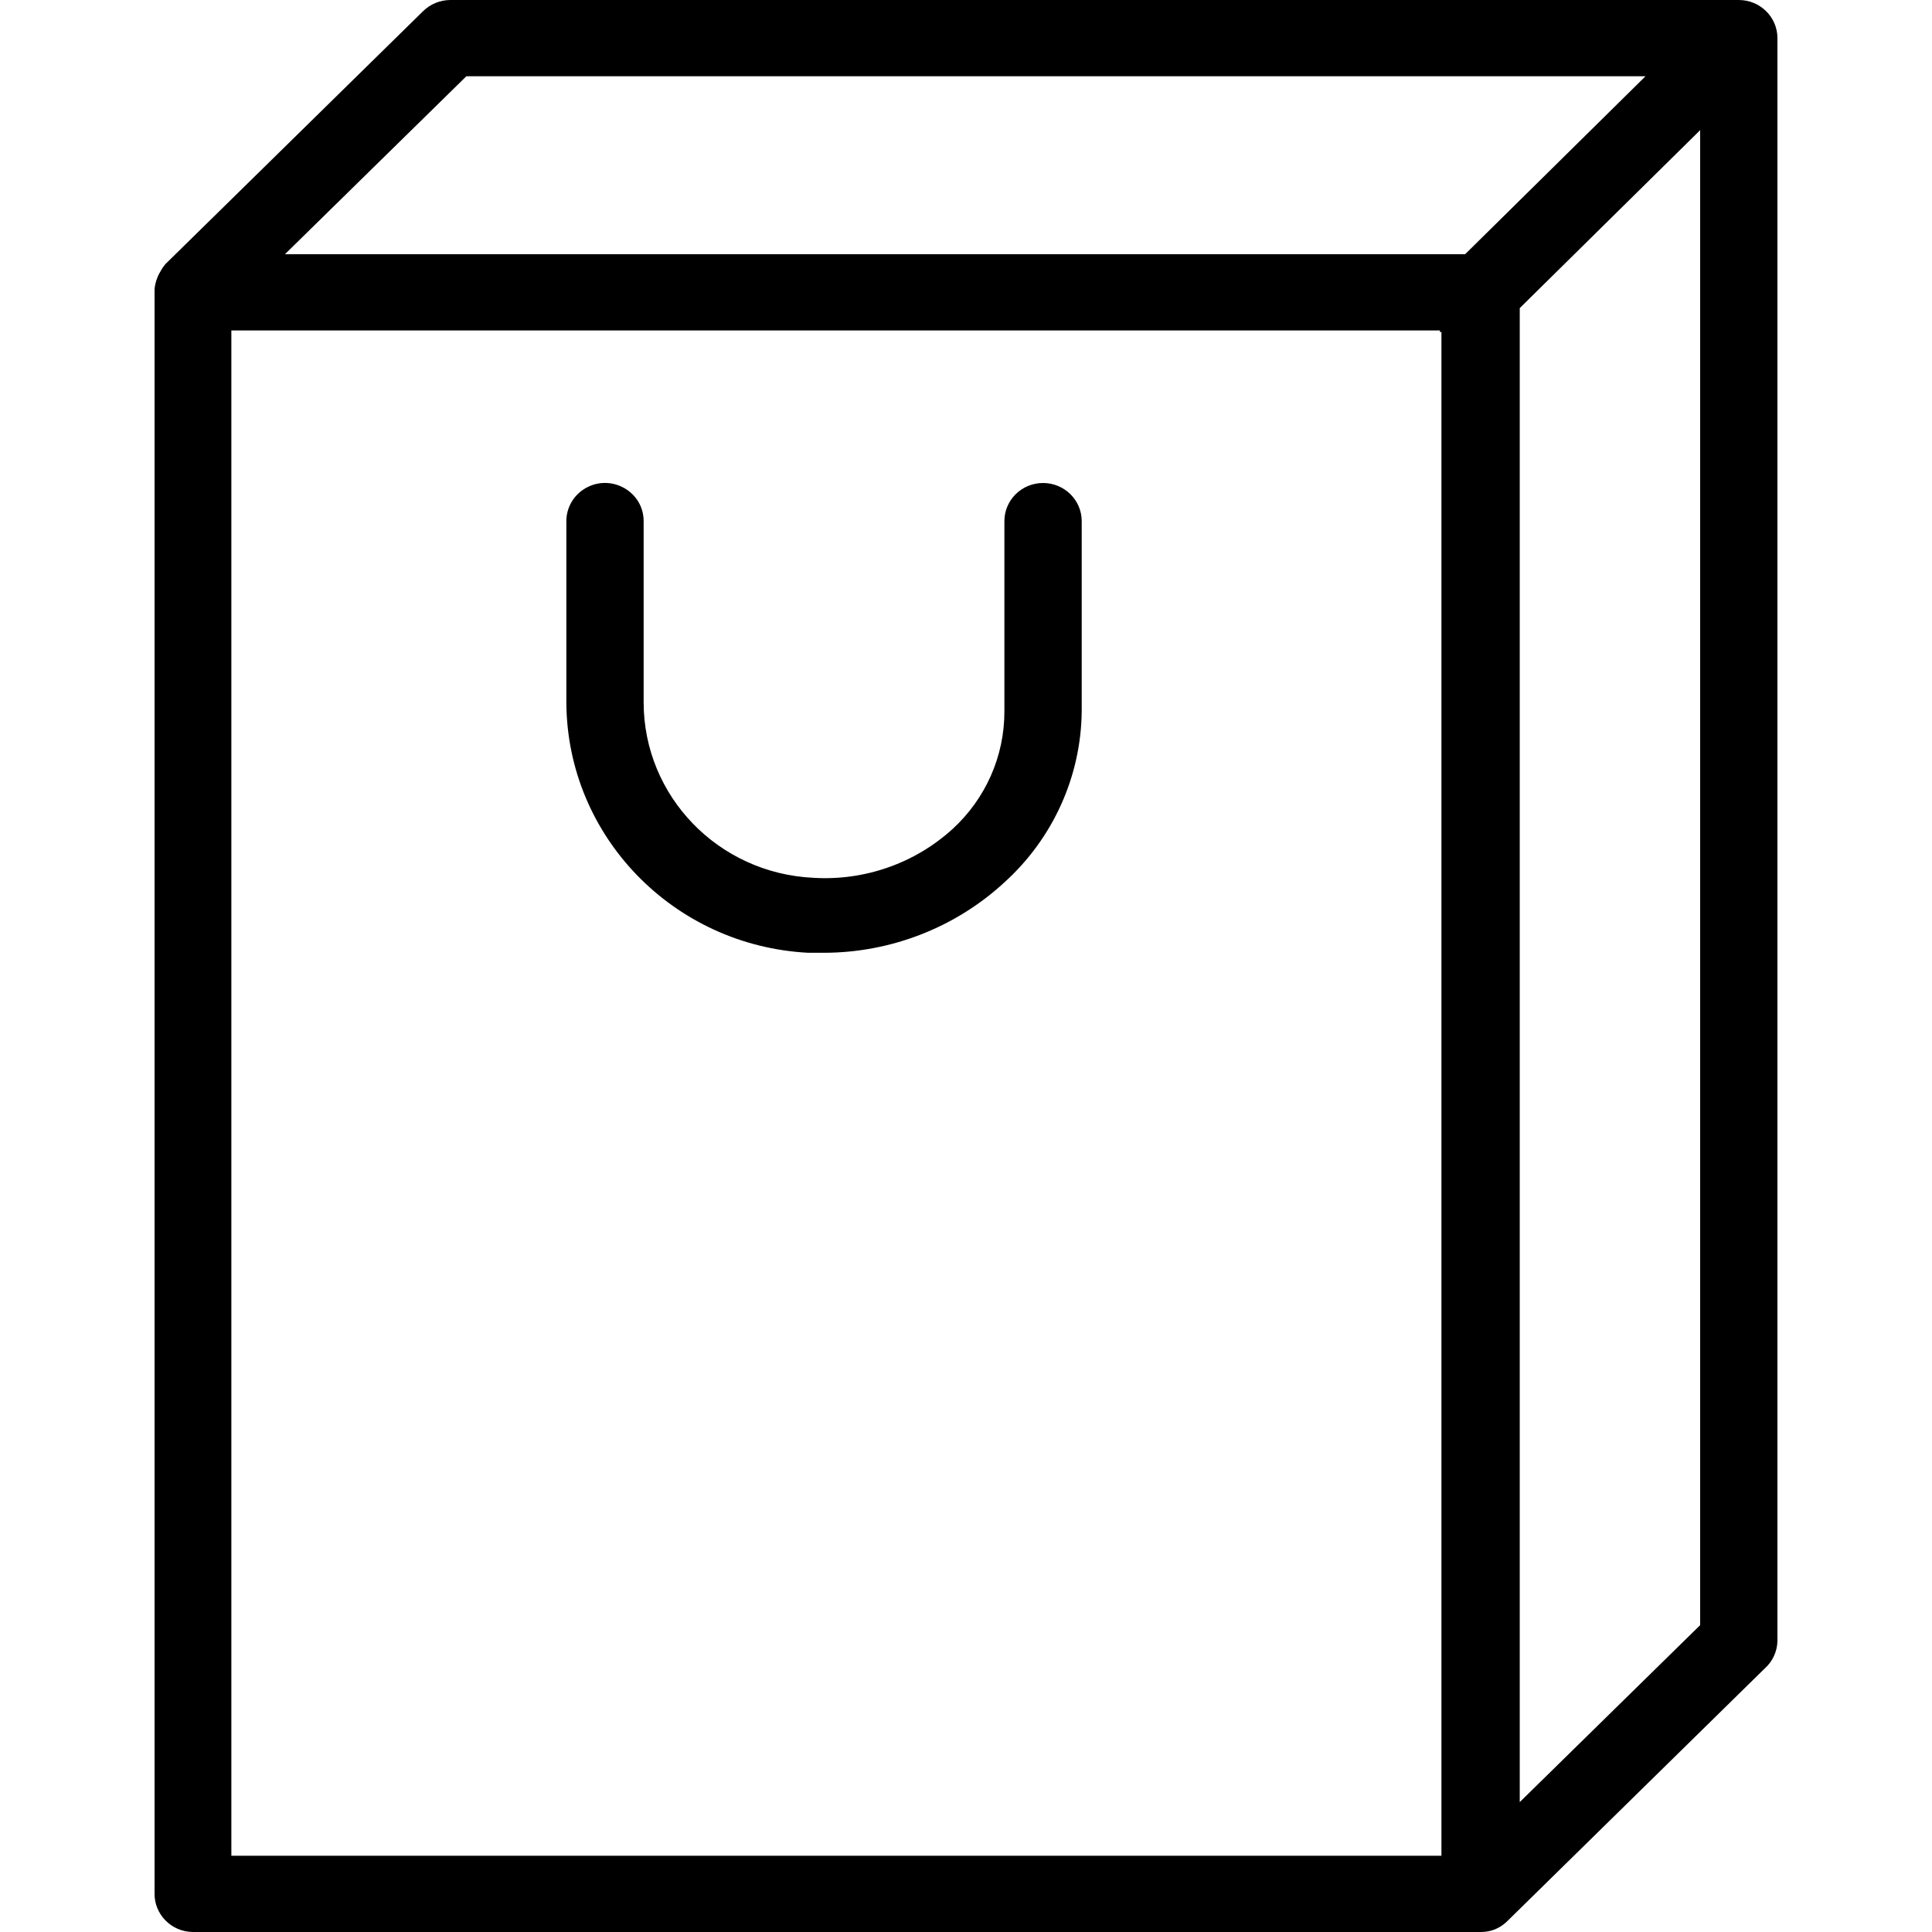
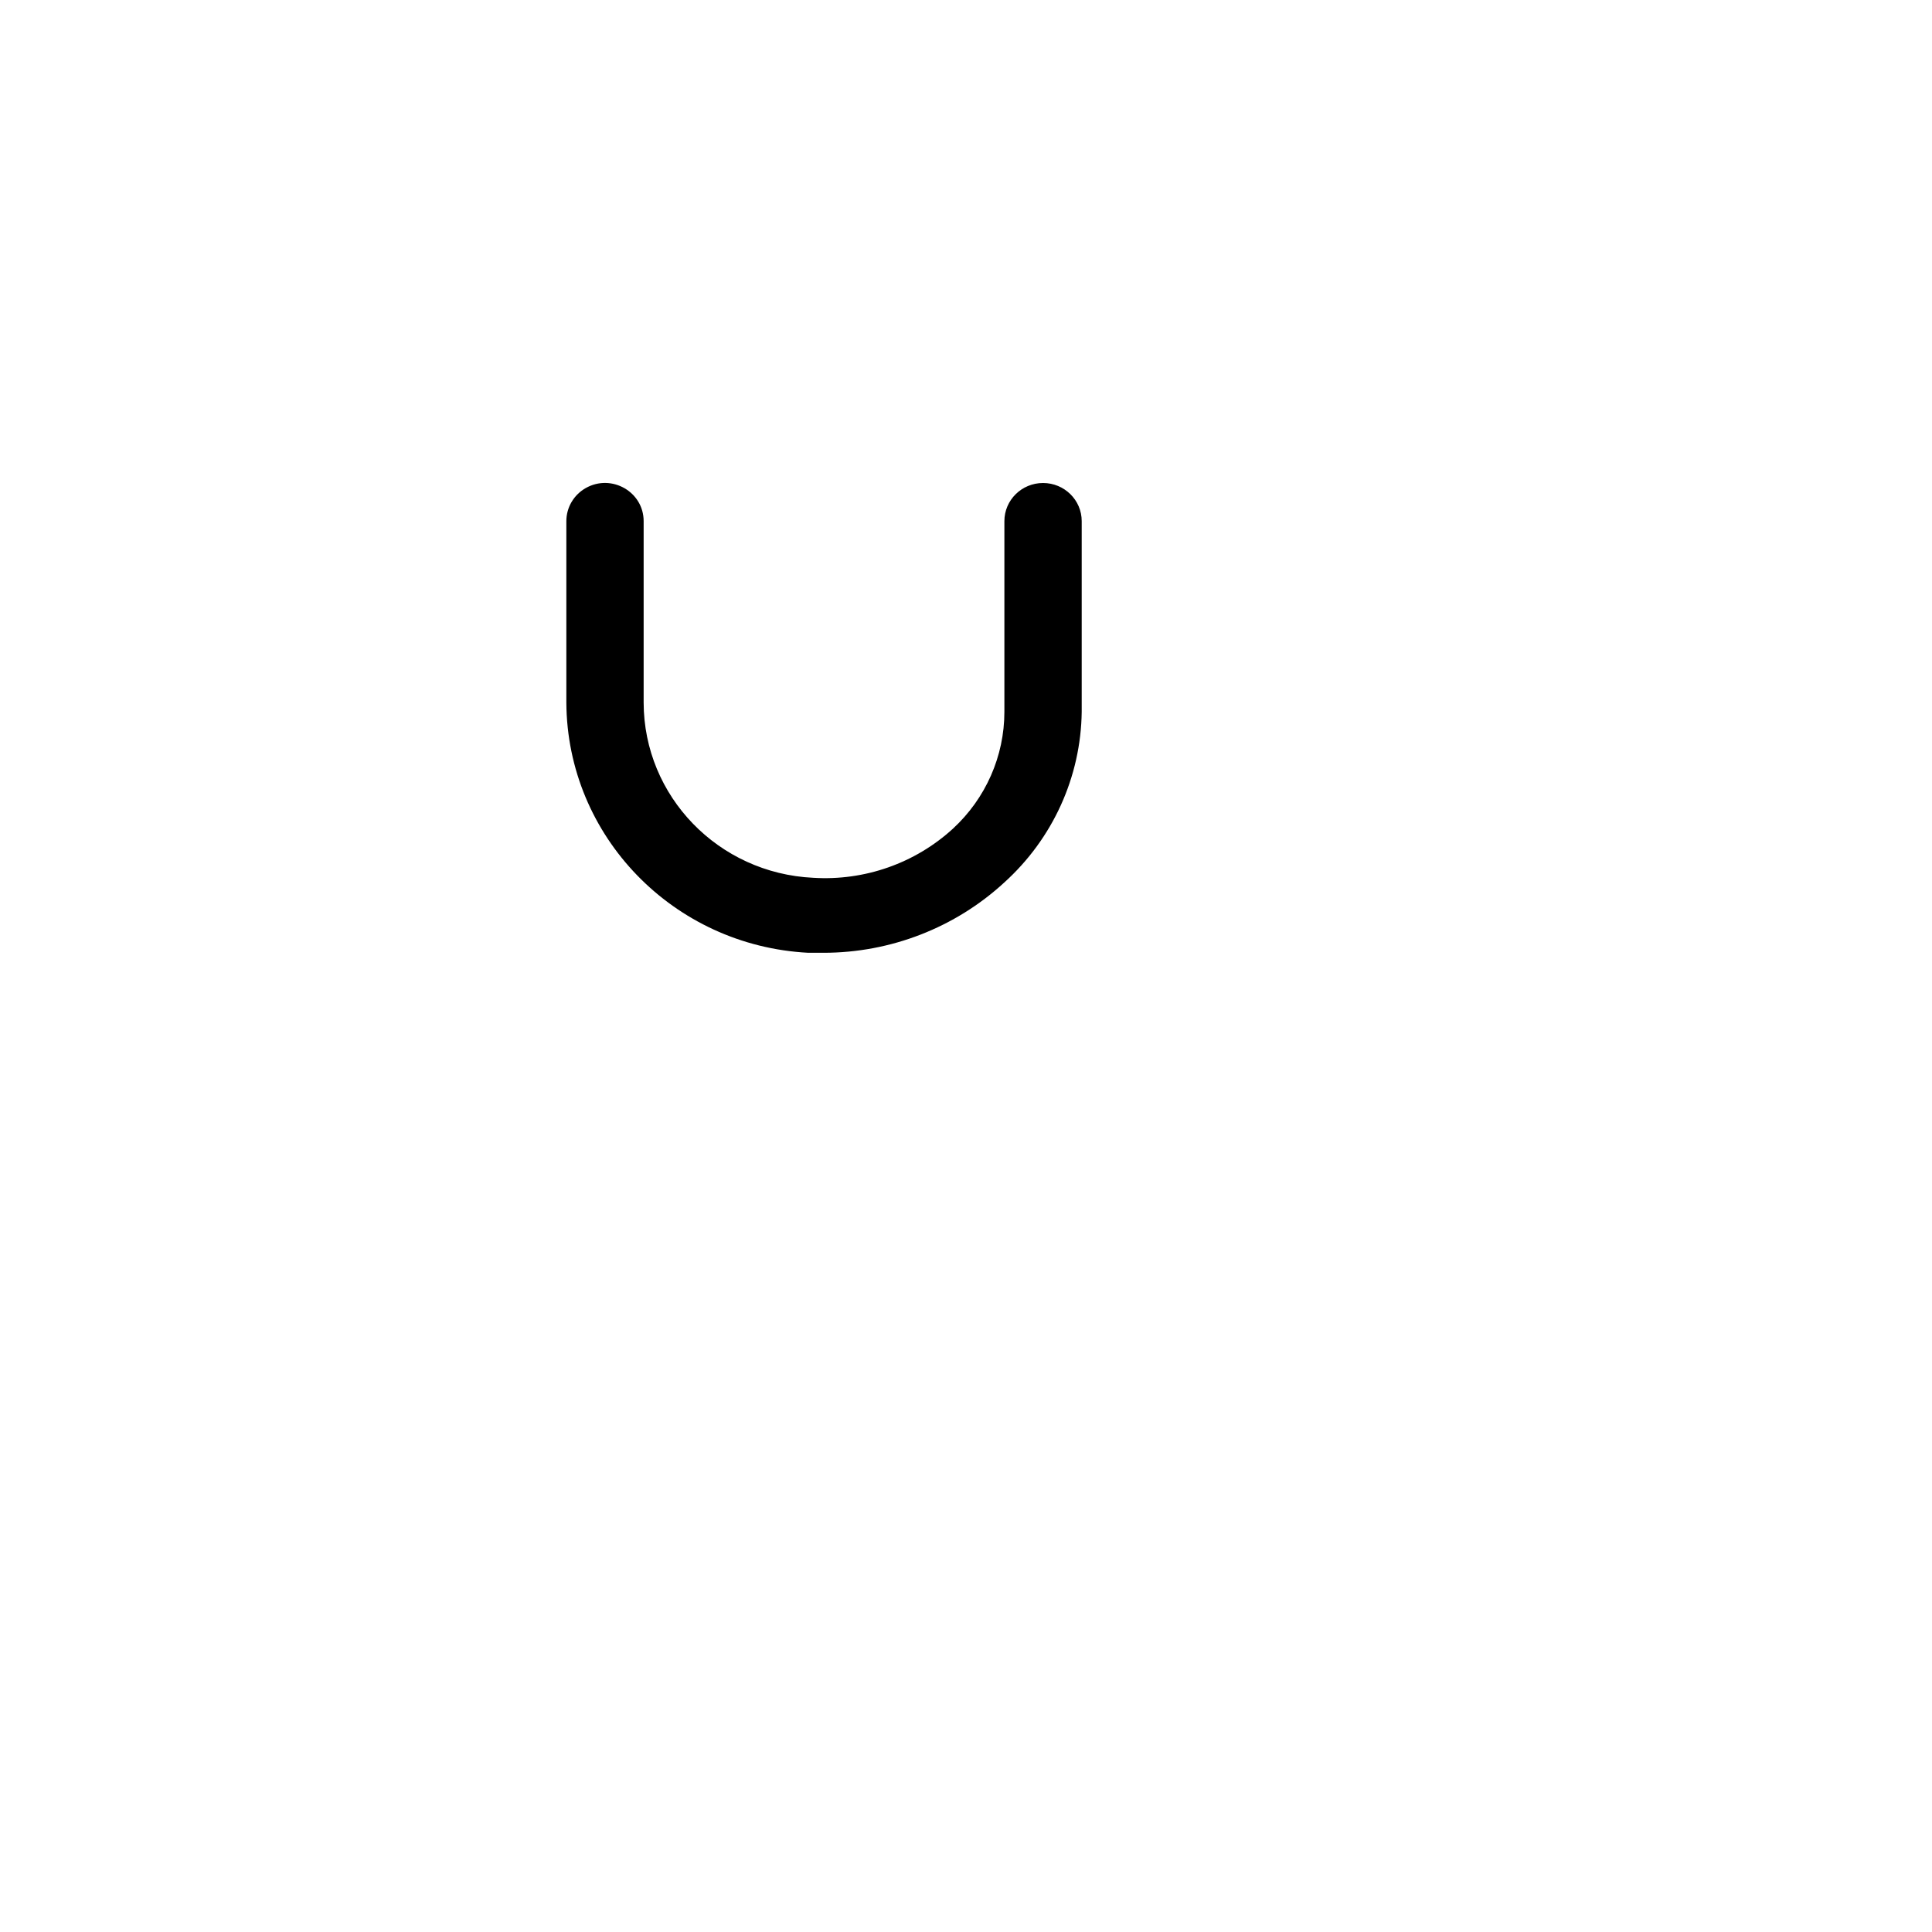
<svg xmlns="http://www.w3.org/2000/svg" viewBox="0 0 100.00 100.00" data-guides="{&quot;vertical&quot;:[],&quot;horizontal&quot;:[]}">
  <defs />
-   <path fill="rgb(0, 0, 0)" stroke="none" fill-opacity="1" stroke-width="1" stroke-opacity="1" color="rgb(51, 51, 51)" fill-rule="evenodd" id="tSvg8aa88521a2" title="Path 1" d="M89.999 0C67.77 0 45.541 0 23.312 0C22.781 0.001 22.273 0.209 21.898 0.579C17.452 4.943 13.006 9.307 8.56 13.671C8.467 13.78 8.386 13.899 8.32 14.026C8.222 14.177 8.146 14.341 8.094 14.513C8.044 14.662 8.013 14.817 8 14.974C8 14.974 8 15.04 8 15.079C8 42.711 8 70.342 8 97.974C7.971 99.074 8.859 99.986 9.974 100C32.203 100 54.432 100 76.662 100C76.903 99.999 77.143 99.954 77.368 99.868C77.602 99.773 77.814 99.634 77.995 99.46C82.441 95.097 86.887 90.733 91.333 86.368C91.748 86.003 91.989 85.483 92 84.934C92 57.281 92 29.627 92 1.974C92 0.884 91.104 0 89.999 0ZM24.139 3.947C44.483 3.947 64.827 3.947 85.171 3.947C82.059 7.018 78.947 10.088 75.835 13.158C55.473 13.158 35.111 13.158 14.749 13.158C17.879 10.088 21.009 7.018 24.139 3.947ZM11.975 96.053C11.975 69.737 11.975 43.421 11.975 17.105C32.826 17.105 53.677 17.105 74.528 17.105C74.528 17.132 74.528 17.158 74.528 17.184C74.554 17.184 74.581 17.184 74.608 17.184C74.608 43.474 74.608 69.763 74.608 96.053C53.73 96.053 32.852 96.053 11.975 96.053ZM78.662 93.276C78.662 67.5 78.662 41.724 78.662 15.947C81.774 12.877 84.886 9.807 87.999 6.737C87.999 32.531 87.999 58.325 87.999 84.118C84.886 87.171 81.774 90.224 78.662 93.276Z" style="" />
  <path fill="rgb(0, 0, 0)" stroke="none" fill-opacity="1" stroke-width="1" stroke-opacity="1" color="rgb(51, 51, 51)" fill-rule="evenodd" id="tSvg134186d782e" title="Path 2" d="M53.988 25C52.883 25 51.987 25.884 51.987 26.974C51.987 30.263 51.987 33.553 51.987 36.842C51.987 39.137 51.021 41.329 49.32 42.895C47.365 44.683 44.752 45.601 42.091 45.434C37.184 45.203 33.324 41.215 33.315 36.368C33.315 33.237 33.315 30.105 33.315 26.974C33.315 25.454 31.648 24.505 30.314 25.264C29.695 25.617 29.314 26.269 29.314 26.974C29.314 30.105 29.314 33.237 29.314 36.368C29.353 43.275 34.846 48.953 41.837 49.316C42.104 49.316 42.371 49.316 42.638 49.316C46.103 49.313 49.439 48.015 51.974 45.684C54.493 43.411 55.947 40.21 55.989 36.842C55.989 33.553 55.989 30.263 55.989 26.974C55.989 25.884 55.093 25 53.988 25Z" style="" />
</svg>